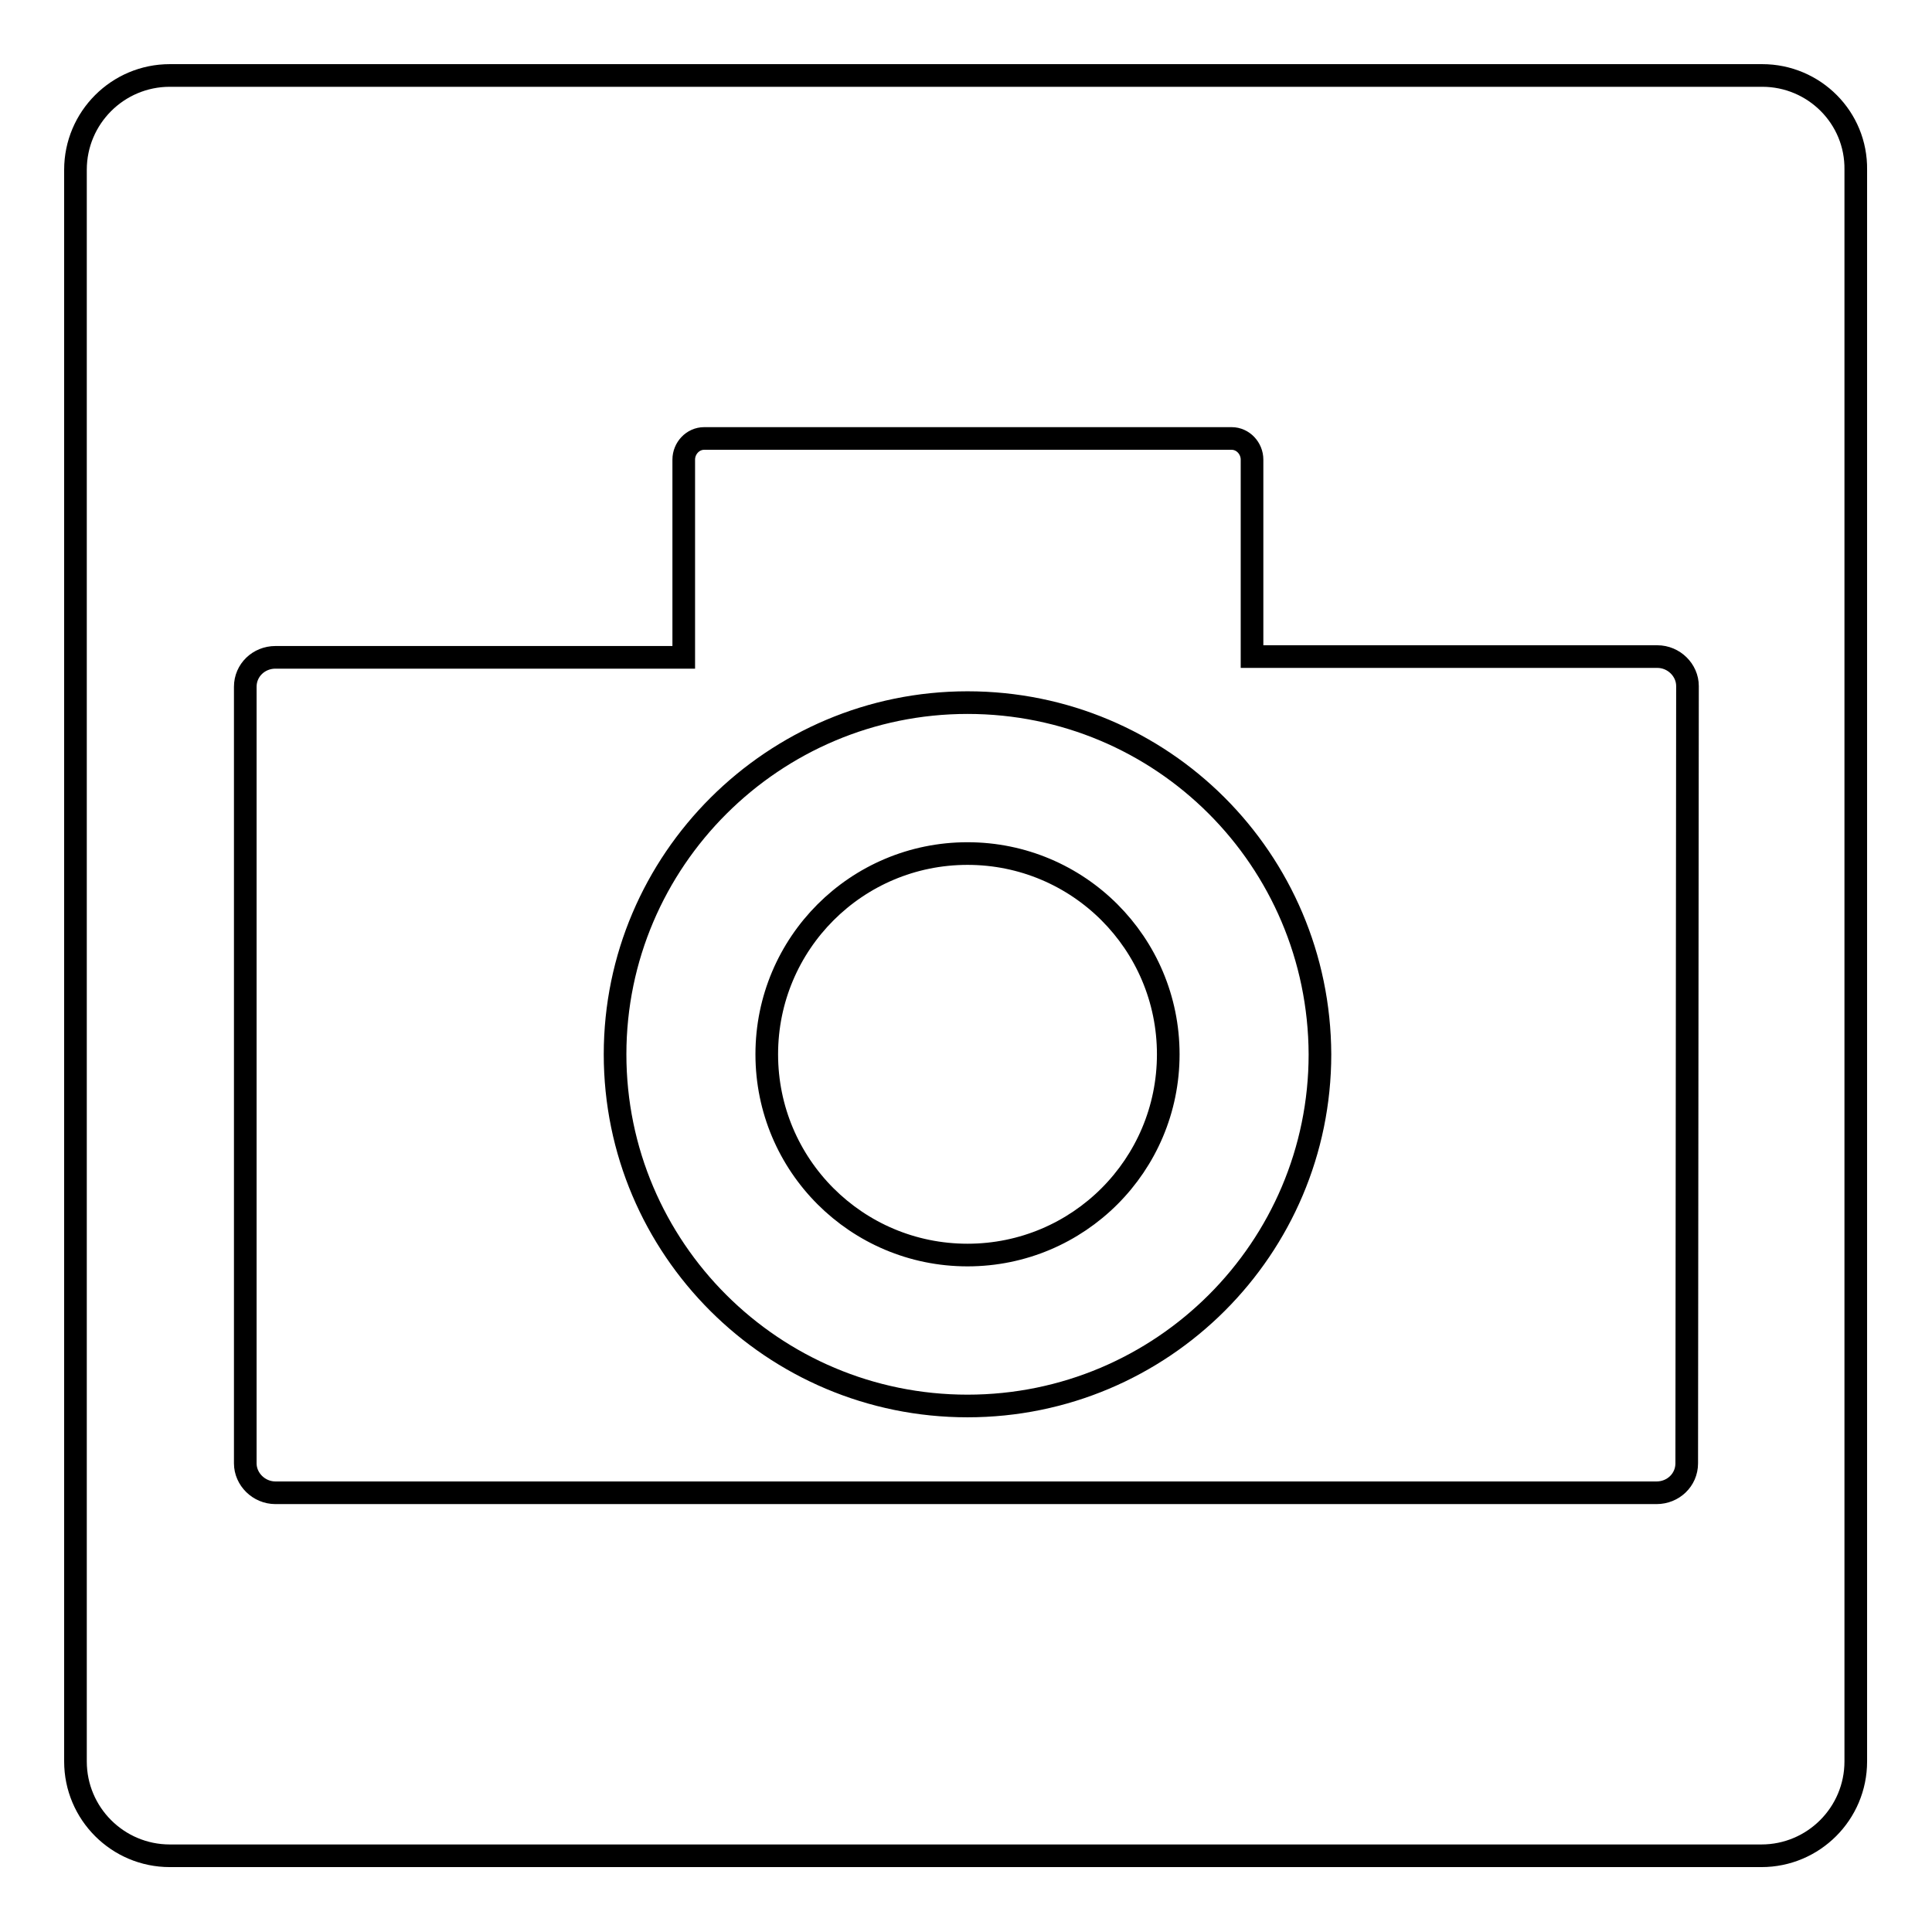
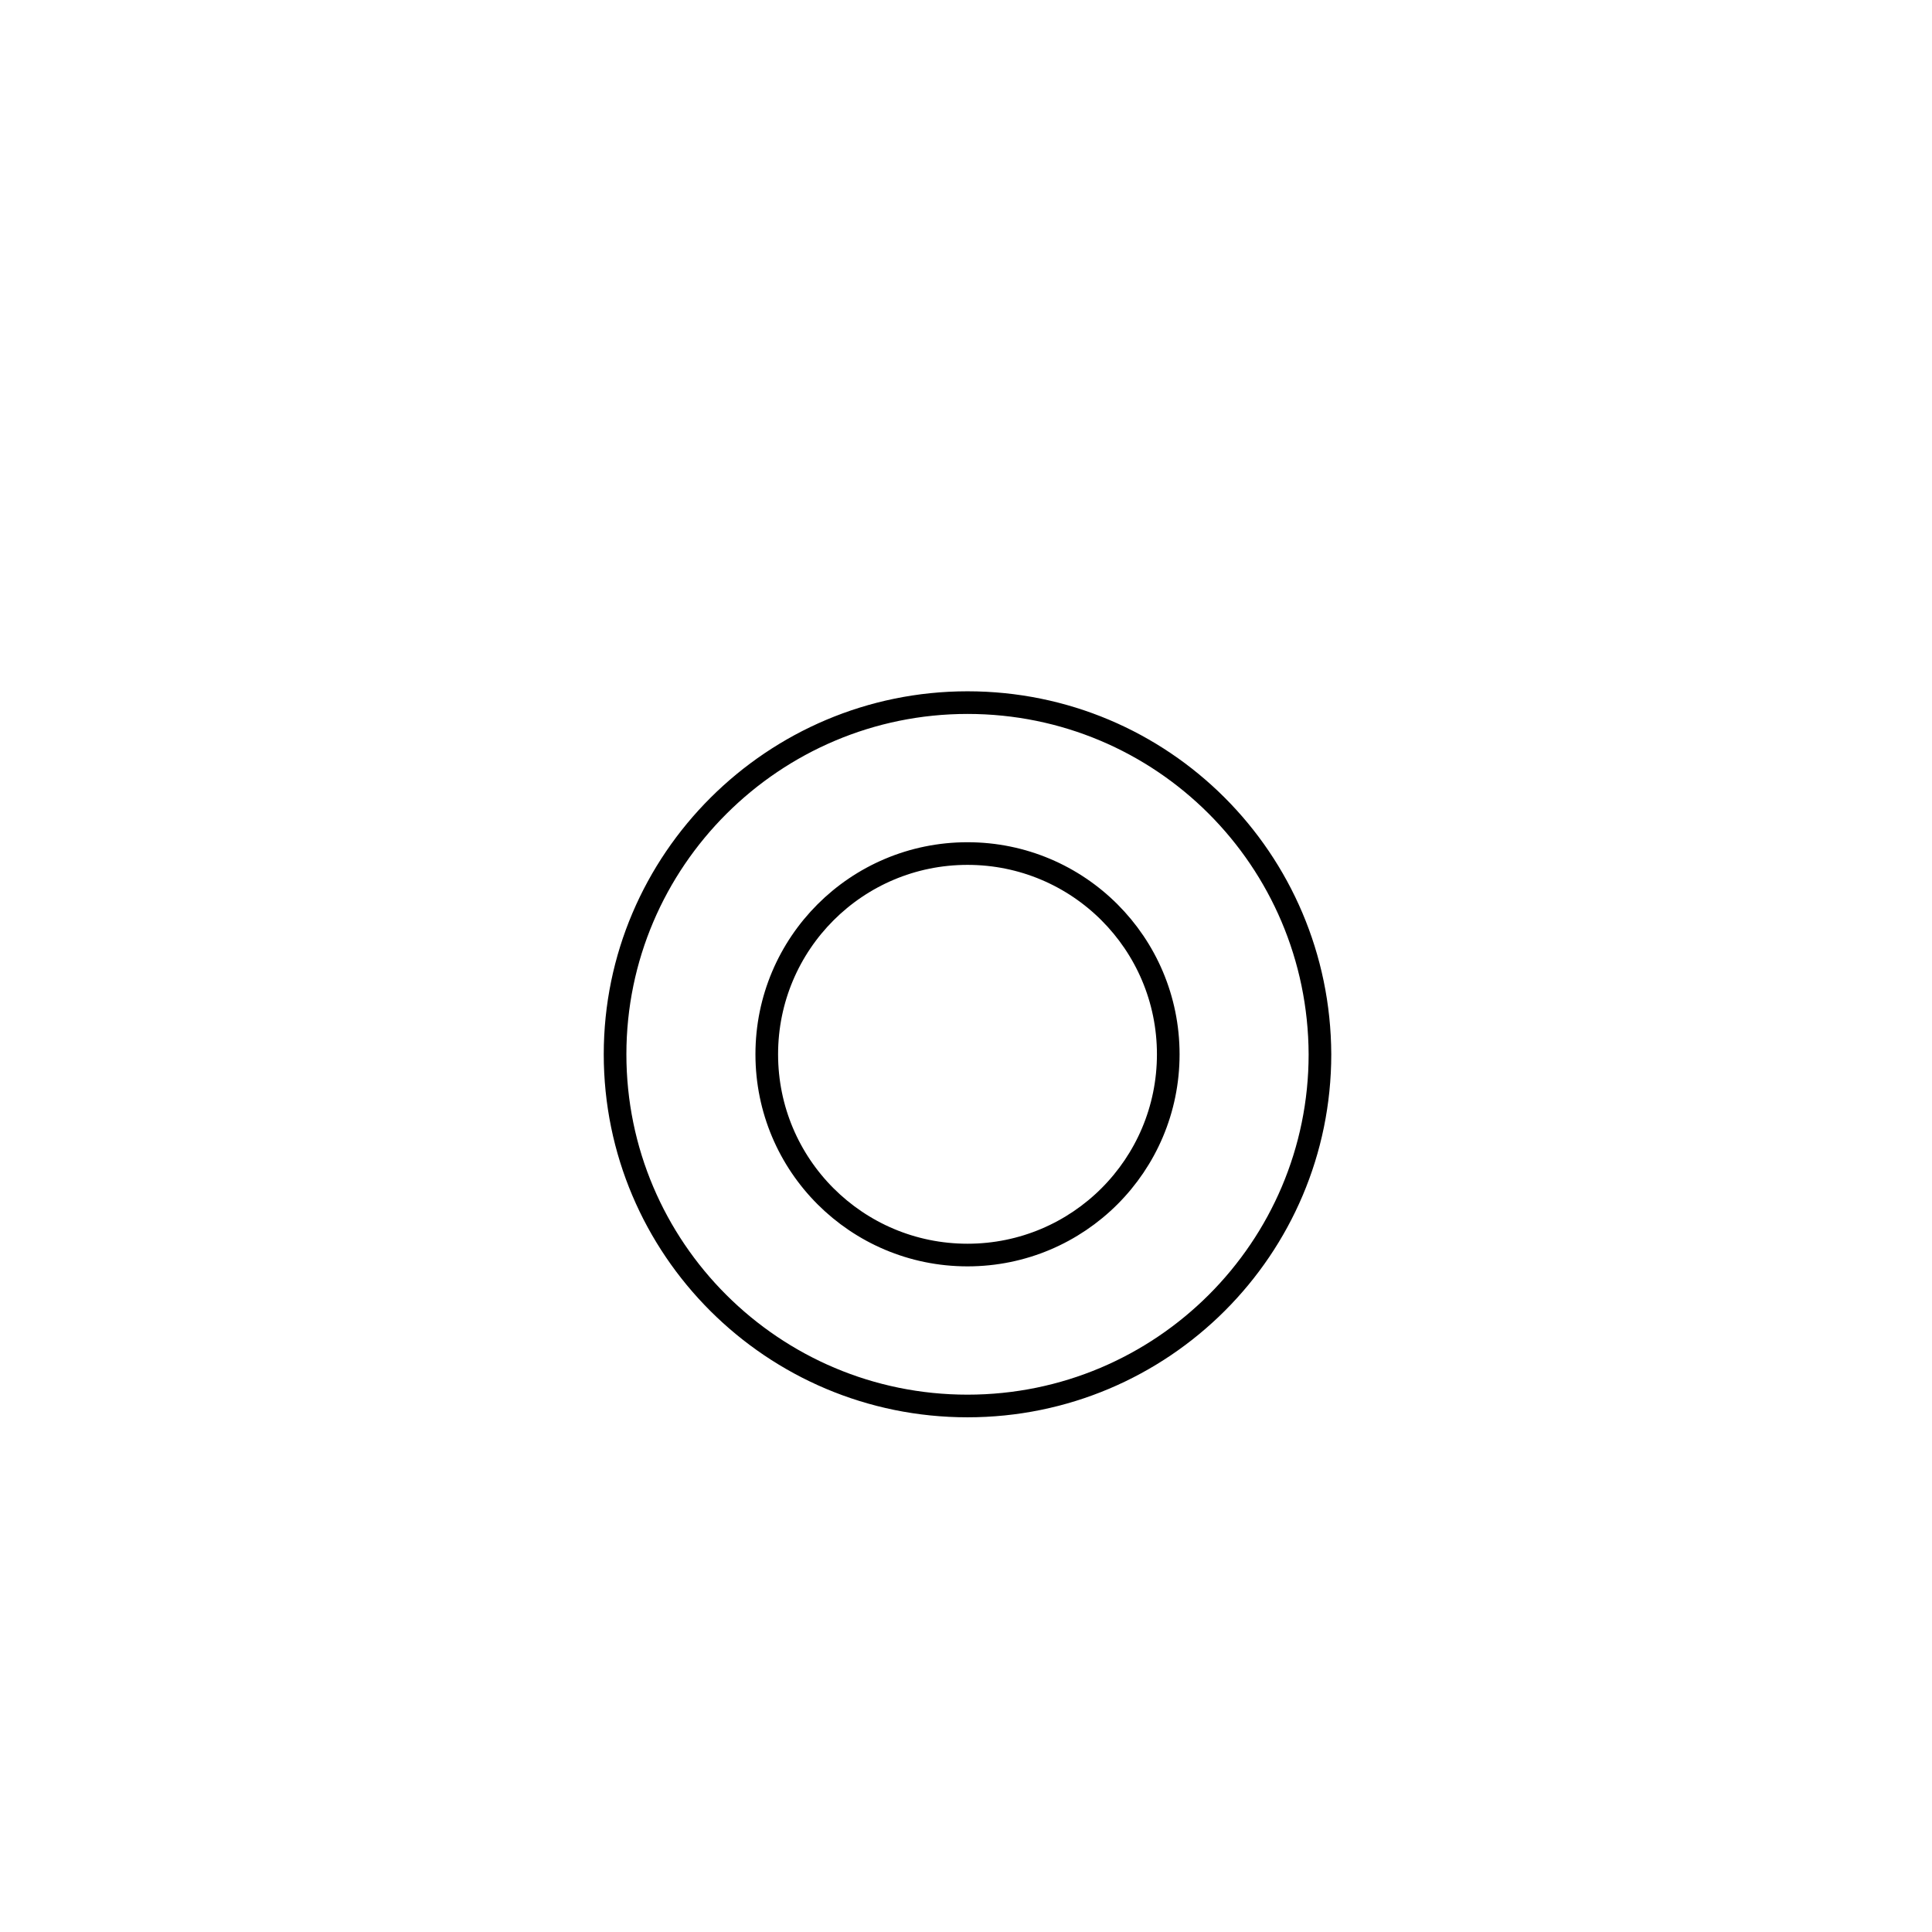
<svg xmlns="http://www.w3.org/2000/svg" version="1.1" x="0px" y="0px" viewBox="0 0 256 256" enable-background="new 0 0 256 256" xml:space="preserve">
  <g>
    <g>
      <g>
        <g>
          <path stroke-width="3" fill-opacity="0" stroke="#000000" d="M128.2,93.1c-25.7,0-46.7,20.9-46.7,46.6c0,25.7,20.9,46.6,46.7,46.6c25.8,0,46.7-20.9,46.7-46.6C174.8,113.9,154,93.1,128.2,93.1z M128.2,166.3c-14.7,0-26.6-11.9-26.6-26.6c0-14.7,11.9-26.6,26.6-26.6c14.7,0,26.6,11.9,26.6,26.6C154.8,154.4,142.9,166.3,128.2,166.3z" />
-           <path stroke-width="3" fill-opacity="0" stroke="#000000" d="M233.5,10H22.5C15.6,10,10,15.6,10,22.5v210.9c0,6.9,5.6,12.5,12.5,12.5h210.9c6.9,0,12.5-5.6,12.5-12.5V22.5C246,15.6,240.4,10,233.5,10z M223.5,193.9c0,2.2-1.8,3.9-4,3.9h-183c-2.2,0-4-1.8-4-3.9V91c0-2.2,1.8-3.9,4-3.9h54.1V60.9c0-1.5,1.2-2.8,2.7-2.8h69.9c1.5,0,2.7,1.3,2.7,2.8V87h53.7c2.2,0,4,1.8,4,3.9L223.5,193.9L223.5,193.9z" />
        </g>
      </g>
      <g />
      <g />
      <g />
      <g />
      <g />
      <g />
      <g />
      <g />
      <g />
      <g />
      <g />
      <g />
      <g />
      <g />
      <g />
    </g>
  </g>
</svg>